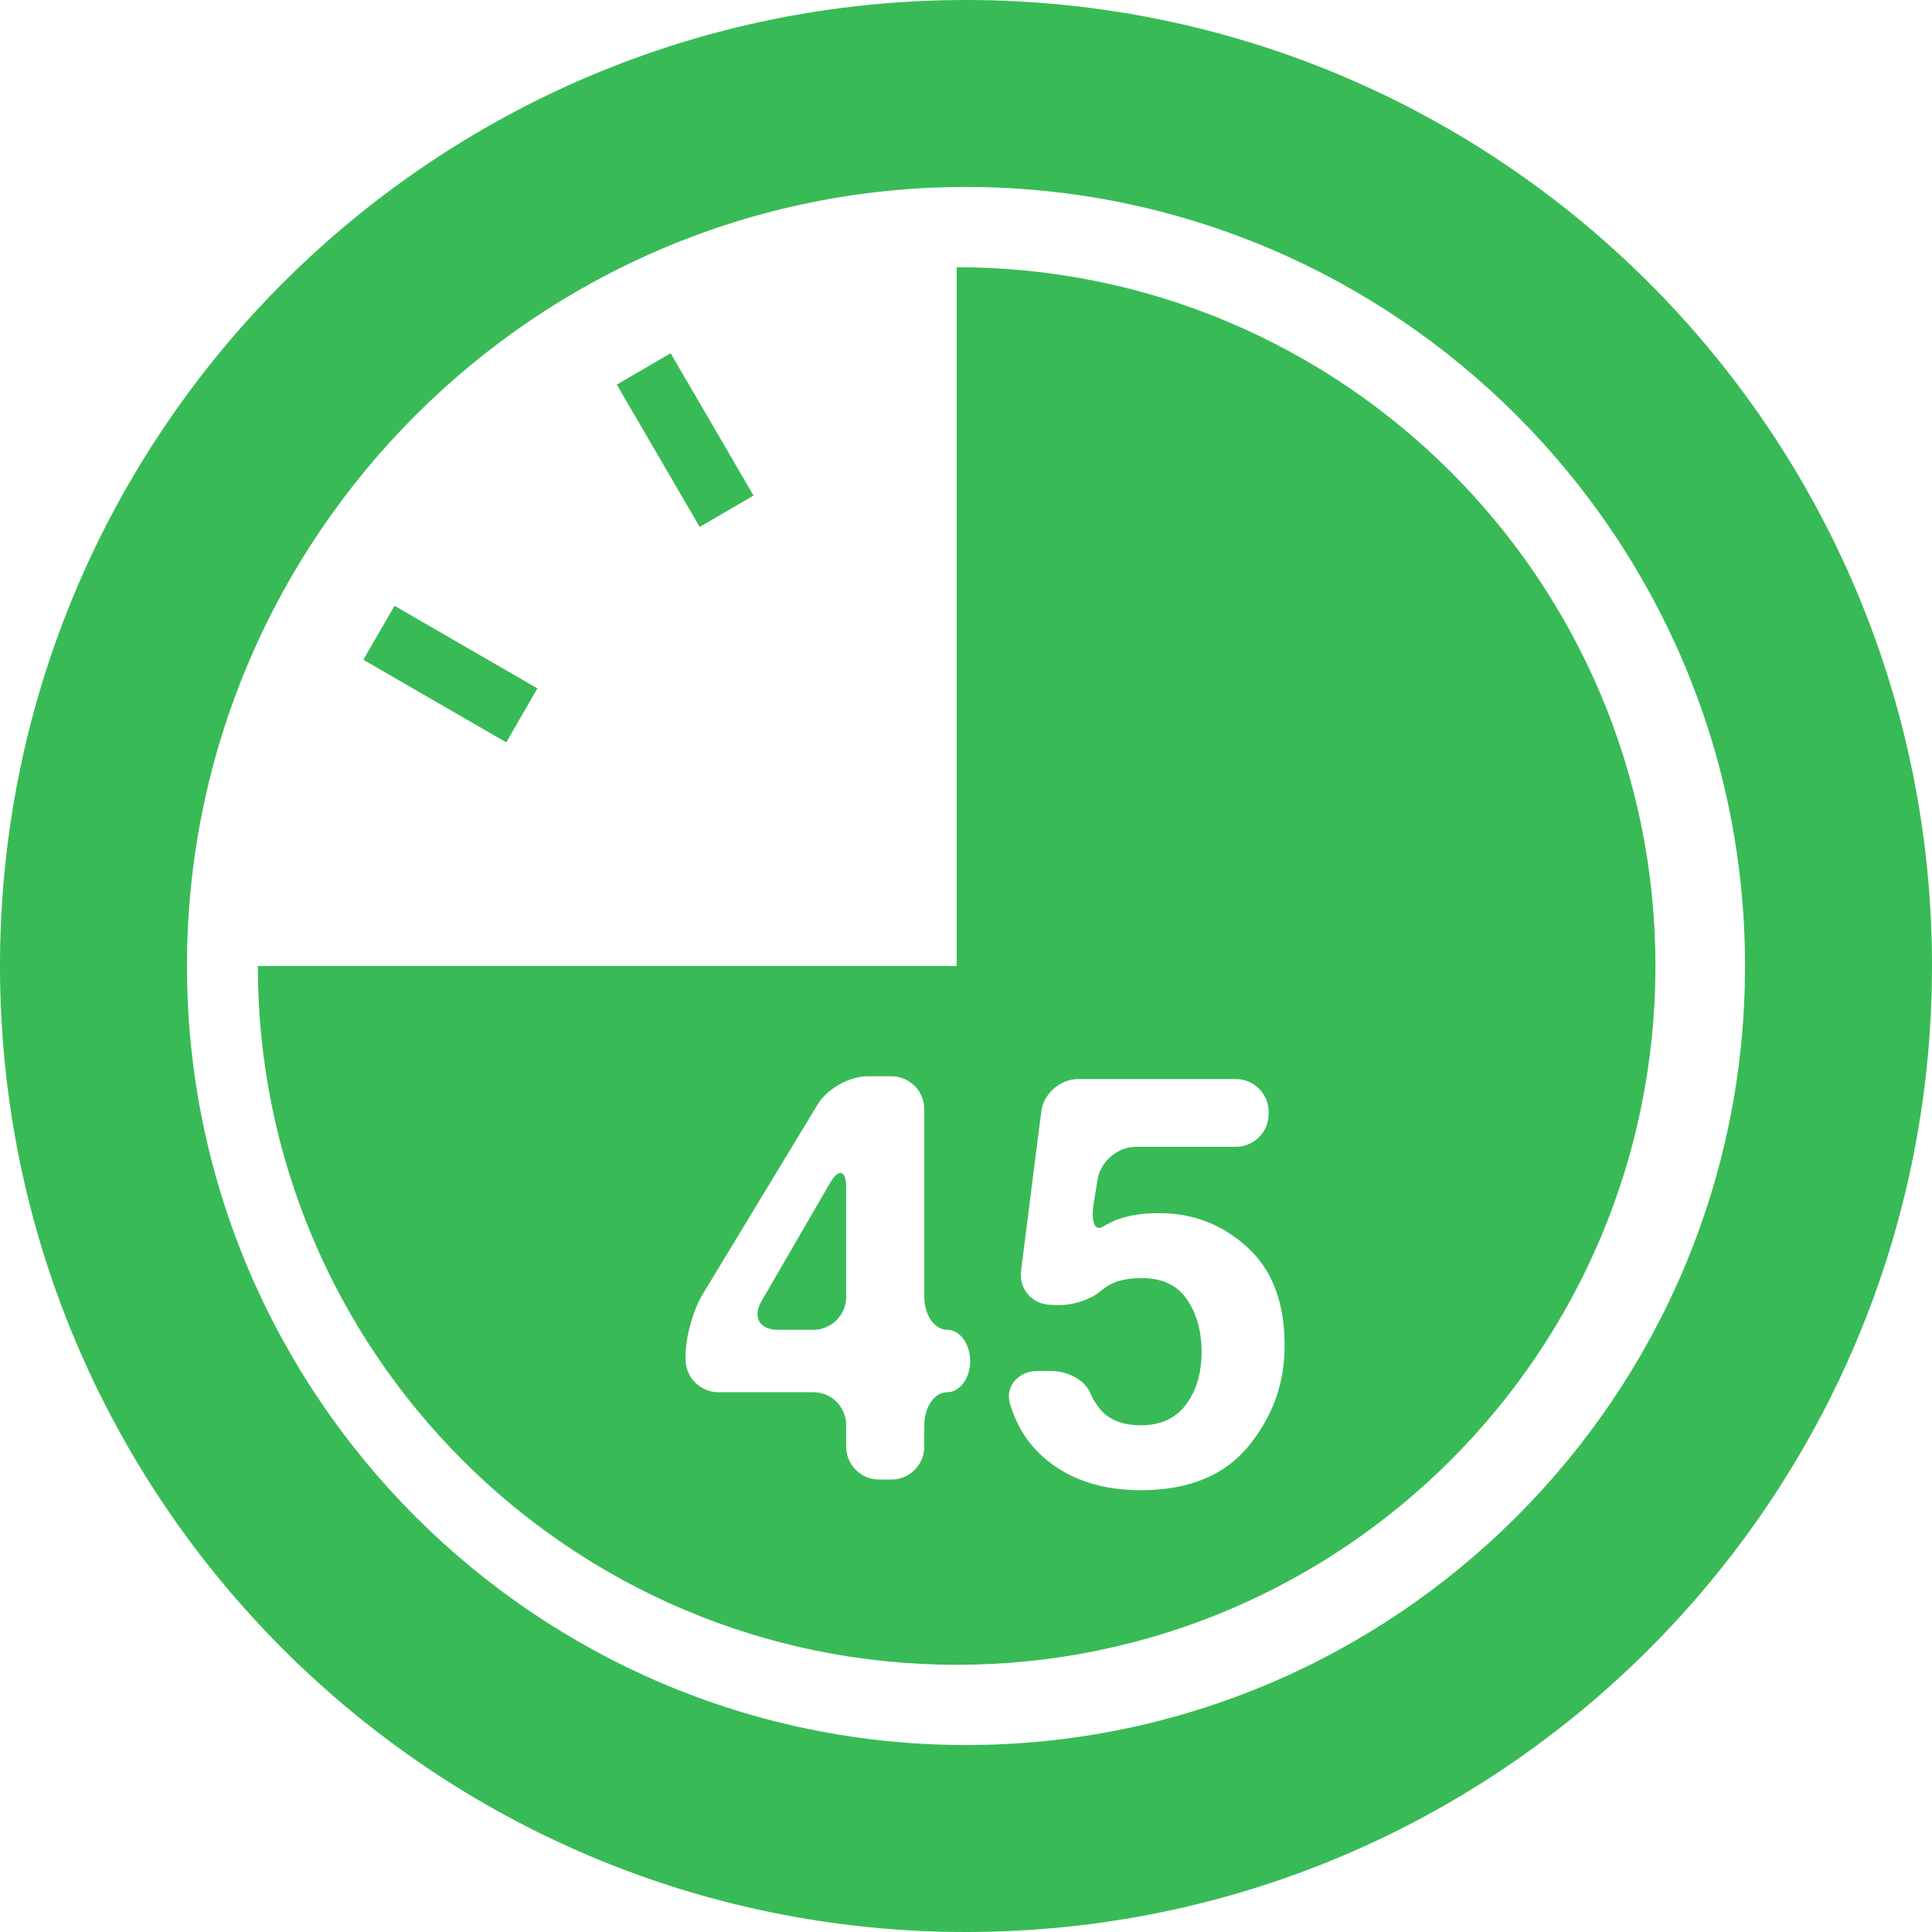
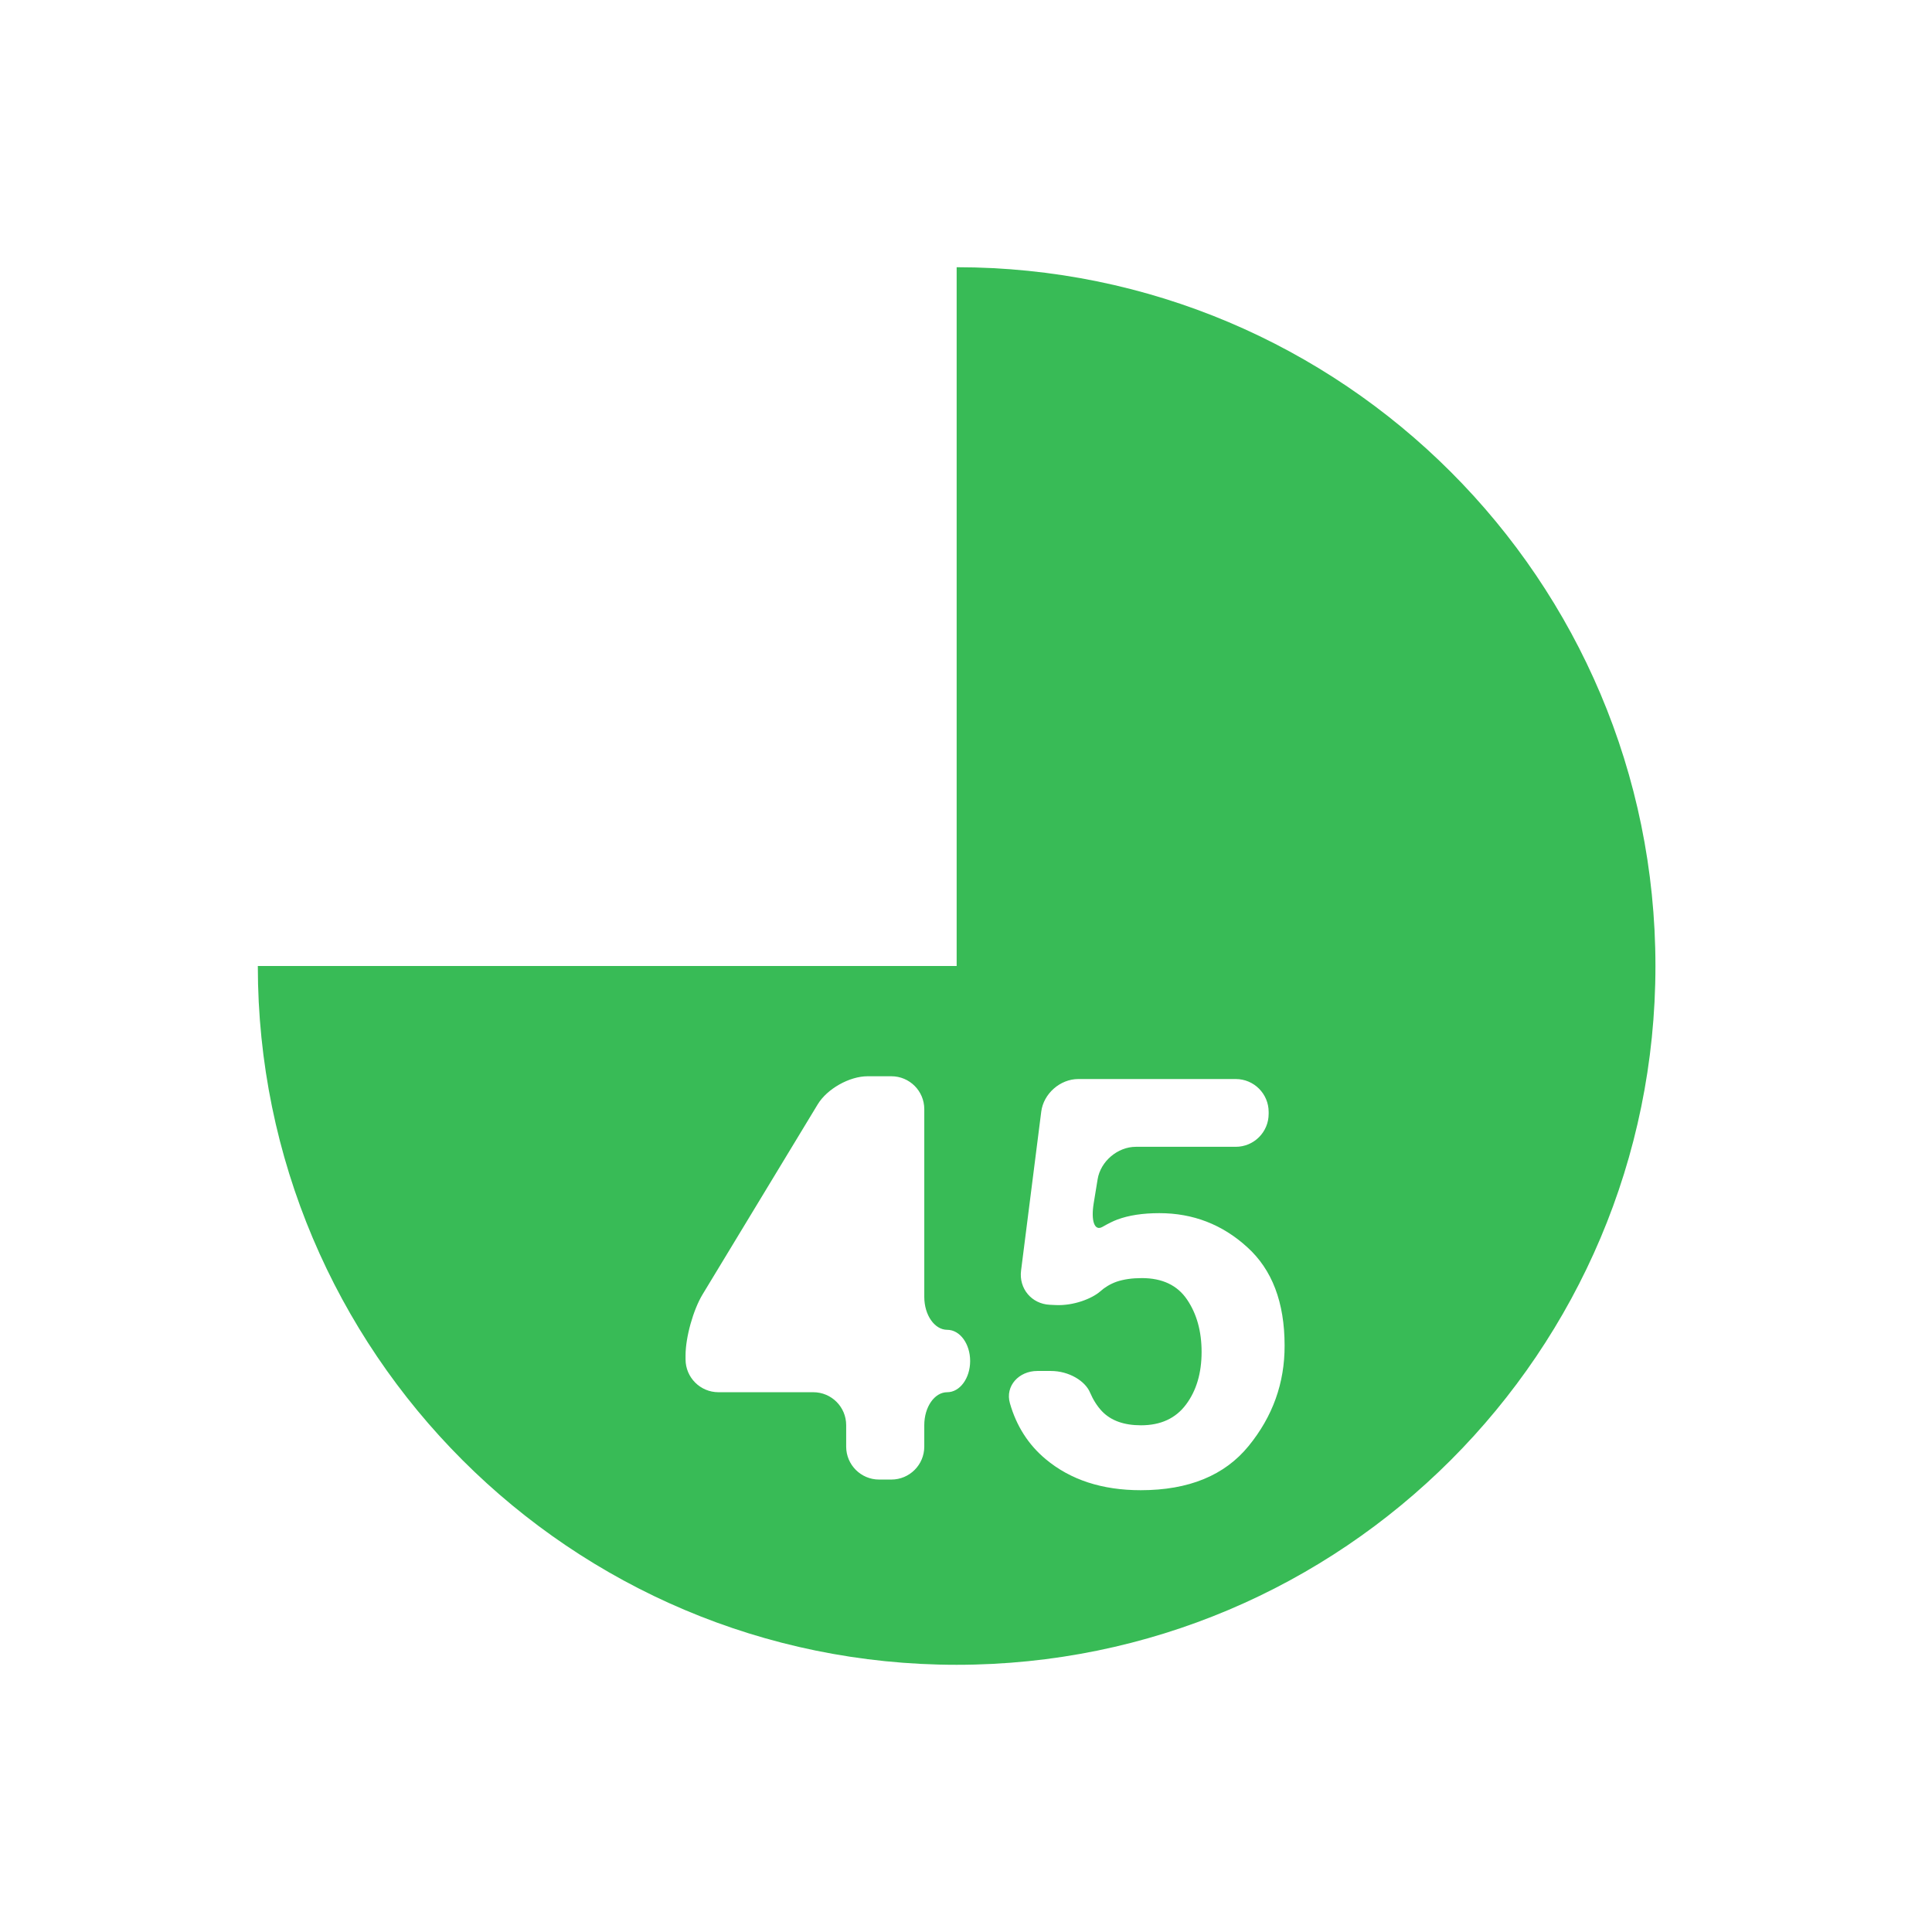
<svg xmlns="http://www.w3.org/2000/svg" version="1.1" id="Capa_1" x="0px" y="0px" width="512px" height="512px" viewBox="0 0 381.232 381.232" style="enable-background:new 0 0 381.232 381.232;" xml:space="preserve">
  <g>
-     <path d="M190.616,0C85.34,0,0,85.34,0,190.616c0,105.276,85.34,190.616,190.616,190.616c105.275,0,190.616-85.34,190.616-190.616   C381.232,85.34,295.892,0,190.616,0z M190.616,344.339c-84.764,0-153.723-68.959-153.723-153.723S105.853,36.894,190.616,36.894   s153.723,68.959,153.723,153.723S275.38,344.339,190.616,344.339z" fill="#38bb56" />
    <path d="M188.772,52.729v137.888H50.875c0,76.153,61.735,137.889,137.891,137.889c76.152,0,137.894-61.735,137.894-137.889   C326.66,114.464,264.926,52.729,188.772,52.729z M186.908,274.72c-2.501,0-4.525,2.906-4.525,6.497v4.239   c0,3.585-2.909,6.497-6.494,6.497h-2.423c-3.585,0-6.494-2.912-6.494-6.497v-4.239c0-3.591-2.907-6.497-6.491-6.497H141.77   c-3.585,0-6.494-2.906-6.494-6.491v-0.769c0-3.585,1.507-8.978,3.363-12.046l22.71-37.488c1.855-3.074,6.269-5.554,9.854-5.554   h4.687c3.585,0,6.494,2.906,6.494,6.491v37.049c0,3.586,2.03,6.492,4.525,6.492c2.504,0,4.524,2.756,4.524,6.154   S189.412,274.72,186.908,274.72z M246.389,285.324c-4.744,5.824-11.842,8.73-21.293,8.73c-7.614,0-13.871-2.041-18.76-6.131   c-3.404-2.84-5.758-6.515-7.049-11.006c-0.997-3.447,1.795-6.39,5.38-6.39h2.702c3.579,0,6.762,1.981,7.71,4.228   c0.625,1.459,1.405,2.696,2.354,3.705c1.766,1.855,4.335,2.786,7.716,2.786c3.892,0,6.863-1.375,8.894-4.113   c2.041-2.738,3.062-6.197,3.062-10.358c0-4.09-0.961-7.536-2.877-10.353c-1.909-2.816-4.888-4.222-8.917-4.222   c-1.921,0-3.566,0.24-4.966,0.709c-1.243,0.444-2.324,1.093-3.249,1.922c-1.585,1.393-5.224,2.864-8.803,2.689l-1.141-0.054   c-3.579-0.168-6.125-3.188-5.669-6.755l3.981-31.352c0.45-3.549,3.729-6.438,7.308-6.438h31.075c3.585,0,6.491,2.913,6.491,6.492   v0.384c0,3.585-2.906,6.497-6.491,6.497h-19.714c-3.585,0-6.966,2.858-7.542,6.401l-0.769,4.695   c-0.583,3.531,0.156,5.597,1.711,4.708c1.159-0.66,2.132-1.152,2.925-1.441c2.281-0.853,5.05-1.272,8.322-1.272   c6.617,0,12.394,2.222,17.306,6.688c4.942,4.45,7.398,10.924,7.398,19.432C253.51,272.9,251.132,279.512,246.389,285.324z" fill="#38bb56" />
-     <path d="M77.846,119.541l28.199,16.294l-6.149,10.652L71.697,130.19L77.846,119.541z M132.336,69.704l16.357,28.081l-10.631,6.188   l-16.357-28.085L132.336,69.704z M163.721,233.539l-13.478,23.244c-1.795,3.117-0.351,5.621,3.234,5.621h7.004   c3.584,0,6.491-2.906,6.491-6.492v-21.509C166.972,230.824,165.516,230.428,163.721,233.539z" fill="#38bb56" />
  </g>
  <g>
</g>
  <g>
</g>
  <g>
</g>
  <g>
</g>
  <g>
</g>
  <g>
</g>
  <g>
</g>
  <g>
</g>
  <g>
</g>
  <g>
</g>
  <g>
</g>
  <g>
</g>
  <g>
</g>
  <g>
</g>
  <g>
</g>
</svg>